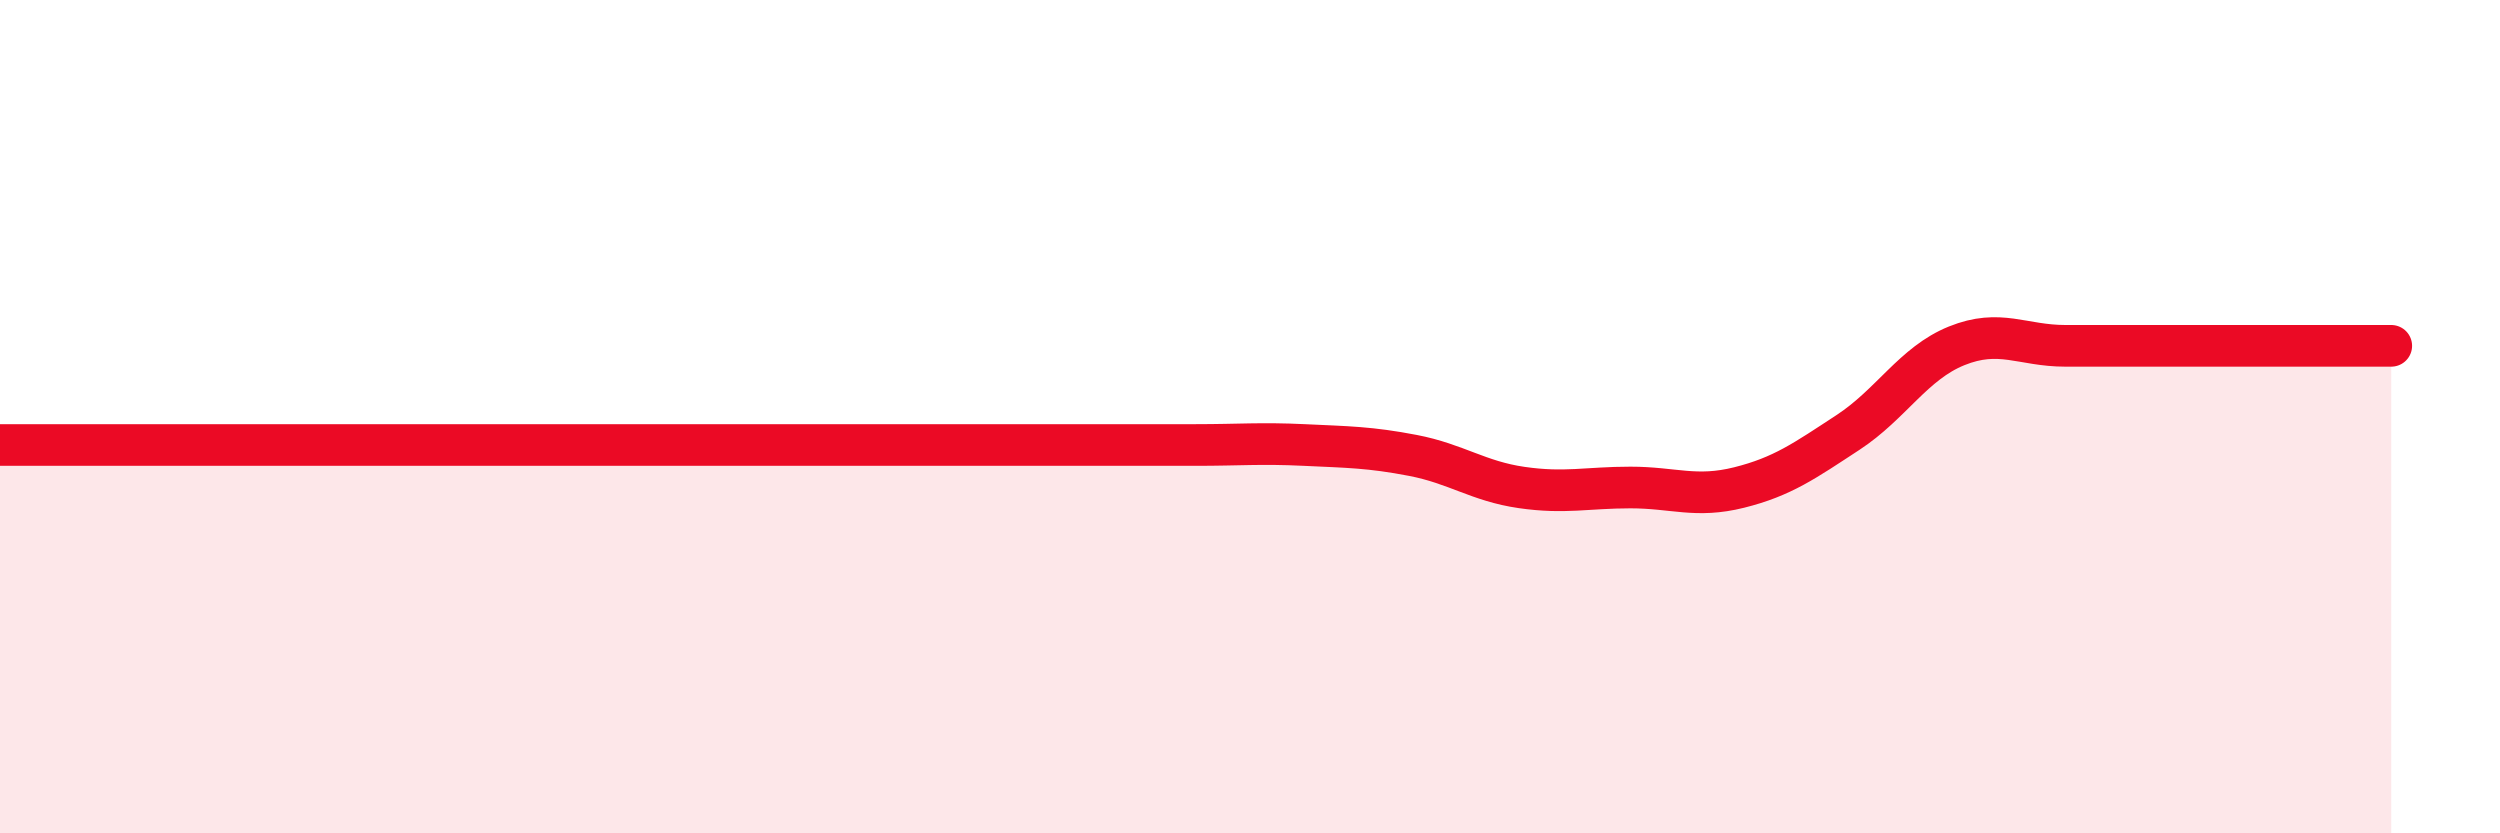
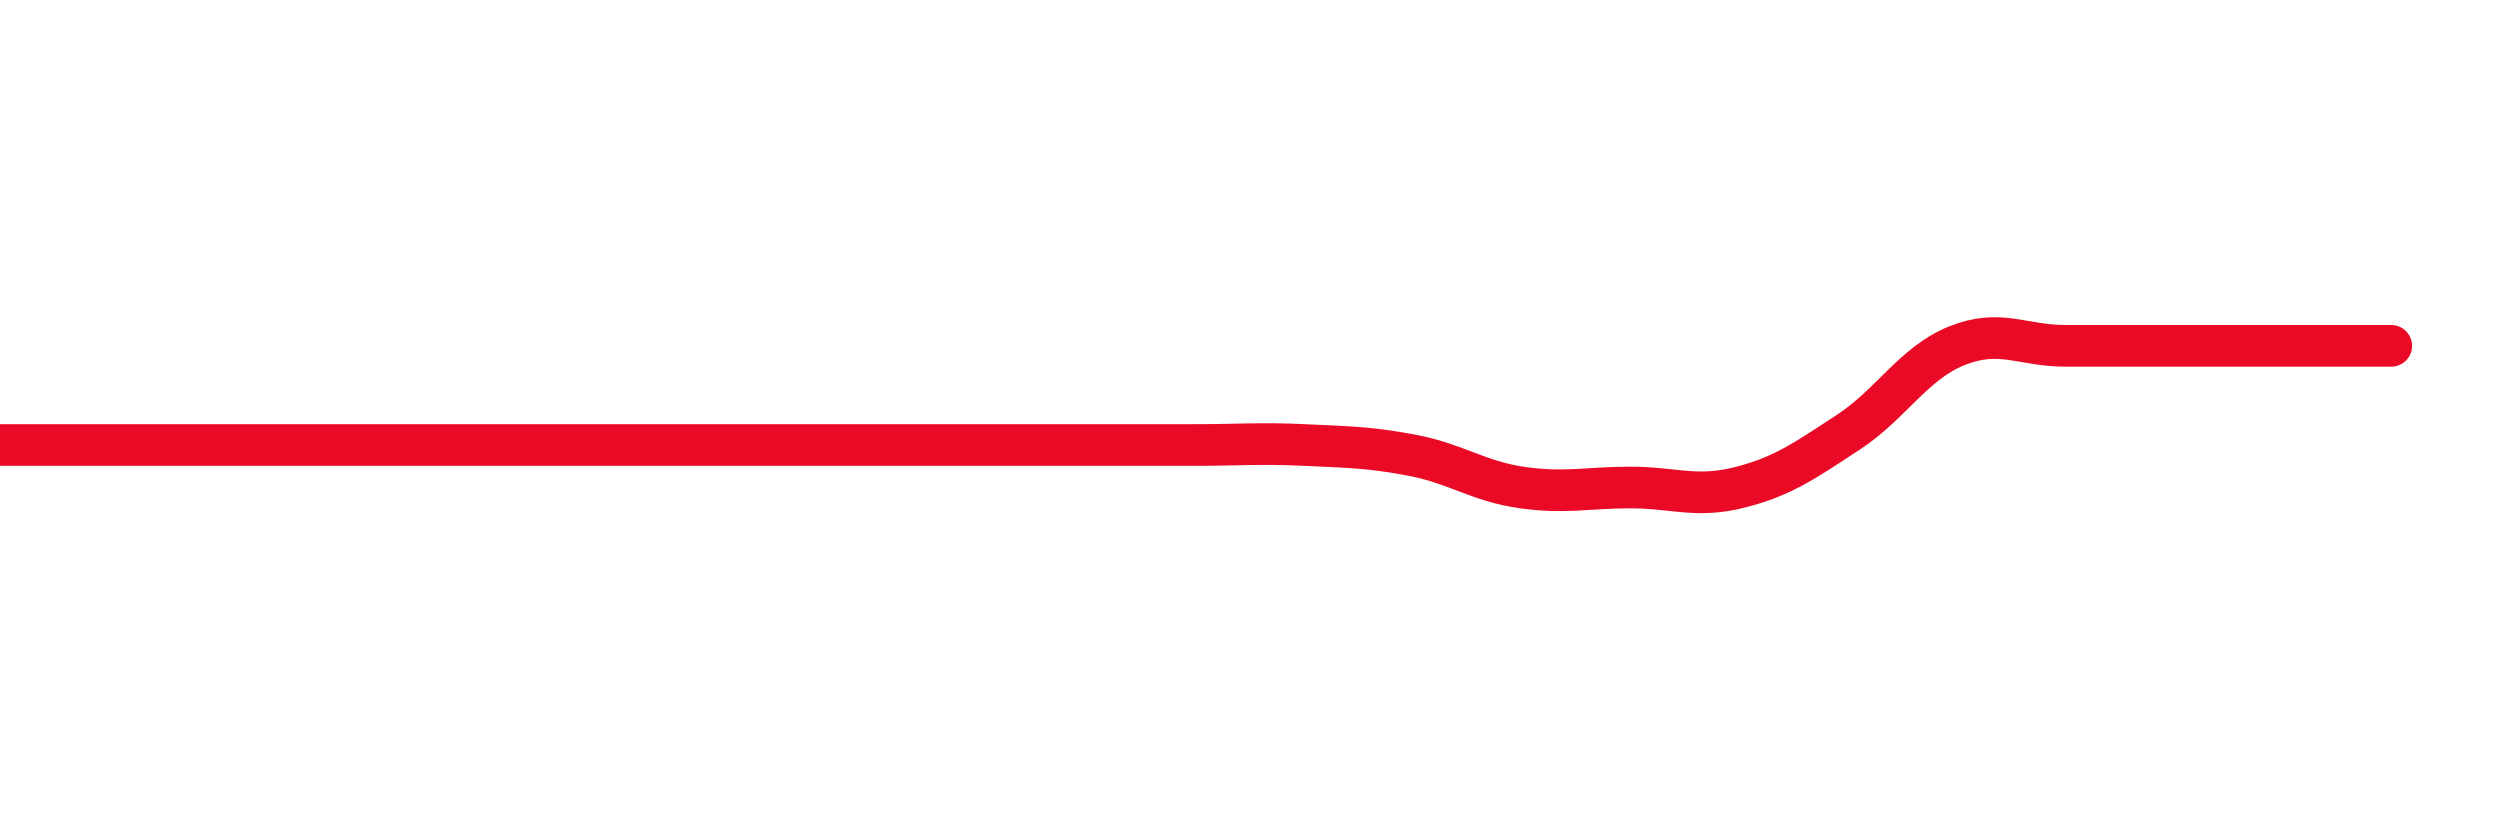
<svg xmlns="http://www.w3.org/2000/svg" width="60" height="20" viewBox="0 0 60 20">
-   <path d="M 0,10.68 C 0.52,10.68 1.57,10.68 2.61,10.68 C 3.65,10.68 4.18,10.68 5.22,10.68 C 6.26,10.68 6.79,10.68 7.83,10.68 C 8.87,10.68 9.39,10.68 10.43,10.68 C 11.47,10.68 12,10.68 13.04,10.68 C 14.08,10.68 14.61,10.68 15.65,10.68 C 16.69,10.68 17.22,10.68 18.26,10.68 C 19.3,10.68 19.83,10.68 20.87,10.68 C 21.91,10.68 22.44,10.68 23.48,10.68 C 24.52,10.68 25.05,10.68 26.09,10.68 C 27.13,10.68 27.66,10.68 28.7,10.68 C 29.74,10.68 30.26,10.63 31.3,10.68 C 32.34,10.73 32.87,10.73 33.91,10.93 C 34.95,11.13 35.48,11.55 36.52,11.7 C 37.56,11.85 38.09,11.7 39.13,11.7 C 40.17,11.7 40.7,11.96 41.74,11.7 C 42.78,11.44 43.31,11.06 44.35,10.38 C 45.39,9.7 45.92,8.72 46.96,8.3 C 48,7.88 48.53,8.3 49.57,8.3 C 50.61,8.3 51.13,8.3 52.17,8.3 C 53.21,8.3 53.74,8.3 54.78,8.3 C 55.82,8.3 56.87,8.3 57.39,8.3L57.39 20L0 20Z" fill="#EB0A25" opacity="0.1" stroke-linecap="round" stroke-linejoin="round" />
-   <path d="M 0,10.68 C 0.52,10.68 1.57,10.68 2.61,10.68 C 3.65,10.68 4.18,10.68 5.22,10.68 C 6.26,10.68 6.79,10.68 7.83,10.68 C 8.87,10.68 9.39,10.68 10.43,10.68 C 11.47,10.68 12,10.68 13.04,10.68 C 14.08,10.68 14.61,10.68 15.65,10.68 C 16.69,10.68 17.22,10.68 18.26,10.68 C 19.3,10.68 19.83,10.68 20.87,10.68 C 21.91,10.68 22.44,10.68 23.48,10.68 C 24.52,10.68 25.05,10.68 26.09,10.68 C 27.13,10.68 27.66,10.68 28.7,10.68 C 29.74,10.68 30.26,10.63 31.3,10.68 C 32.34,10.73 32.87,10.73 33.91,10.93 C 34.95,11.13 35.48,11.55 36.52,11.7 C 37.56,11.85 38.09,11.7 39.13,11.7 C 40.17,11.7 40.7,11.96 41.74,11.7 C 42.78,11.44 43.31,11.06 44.35,10.38 C 45.39,9.7 45.92,8.72 46.96,8.3 C 48,7.88 48.53,8.3 49.57,8.3 C 50.61,8.3 51.13,8.3 52.17,8.3 C 53.21,8.3 53.74,8.3 54.78,8.3 C 55.82,8.3 56.87,8.3 57.39,8.3" stroke="#EB0A25" stroke-width="1" fill="none" stroke-linecap="round" stroke-linejoin="round" />
+   <path d="M 0,10.68 C 0.52,10.68 1.57,10.68 2.61,10.68 C 6.26,10.68 6.79,10.68 7.83,10.68 C 8.87,10.68 9.39,10.68 10.43,10.68 C 11.47,10.68 12,10.68 13.04,10.68 C 14.08,10.68 14.61,10.68 15.65,10.68 C 16.69,10.68 17.22,10.68 18.26,10.68 C 19.3,10.68 19.83,10.68 20.87,10.68 C 21.91,10.68 22.44,10.68 23.48,10.68 C 24.52,10.68 25.05,10.68 26.09,10.68 C 27.13,10.68 27.66,10.68 28.7,10.68 C 29.74,10.68 30.26,10.63 31.3,10.68 C 32.34,10.73 32.87,10.73 33.91,10.93 C 34.95,11.13 35.48,11.55 36.52,11.7 C 37.56,11.85 38.09,11.7 39.13,11.7 C 40.17,11.7 40.7,11.96 41.74,11.7 C 42.78,11.44 43.31,11.06 44.35,10.38 C 45.39,9.7 45.92,8.72 46.96,8.3 C 48,7.88 48.53,8.3 49.57,8.3 C 50.61,8.3 51.13,8.3 52.17,8.3 C 53.21,8.3 53.74,8.3 54.78,8.3 C 55.82,8.3 56.87,8.3 57.39,8.3" stroke="#EB0A25" stroke-width="1" fill="none" stroke-linecap="round" stroke-linejoin="round" />
</svg>